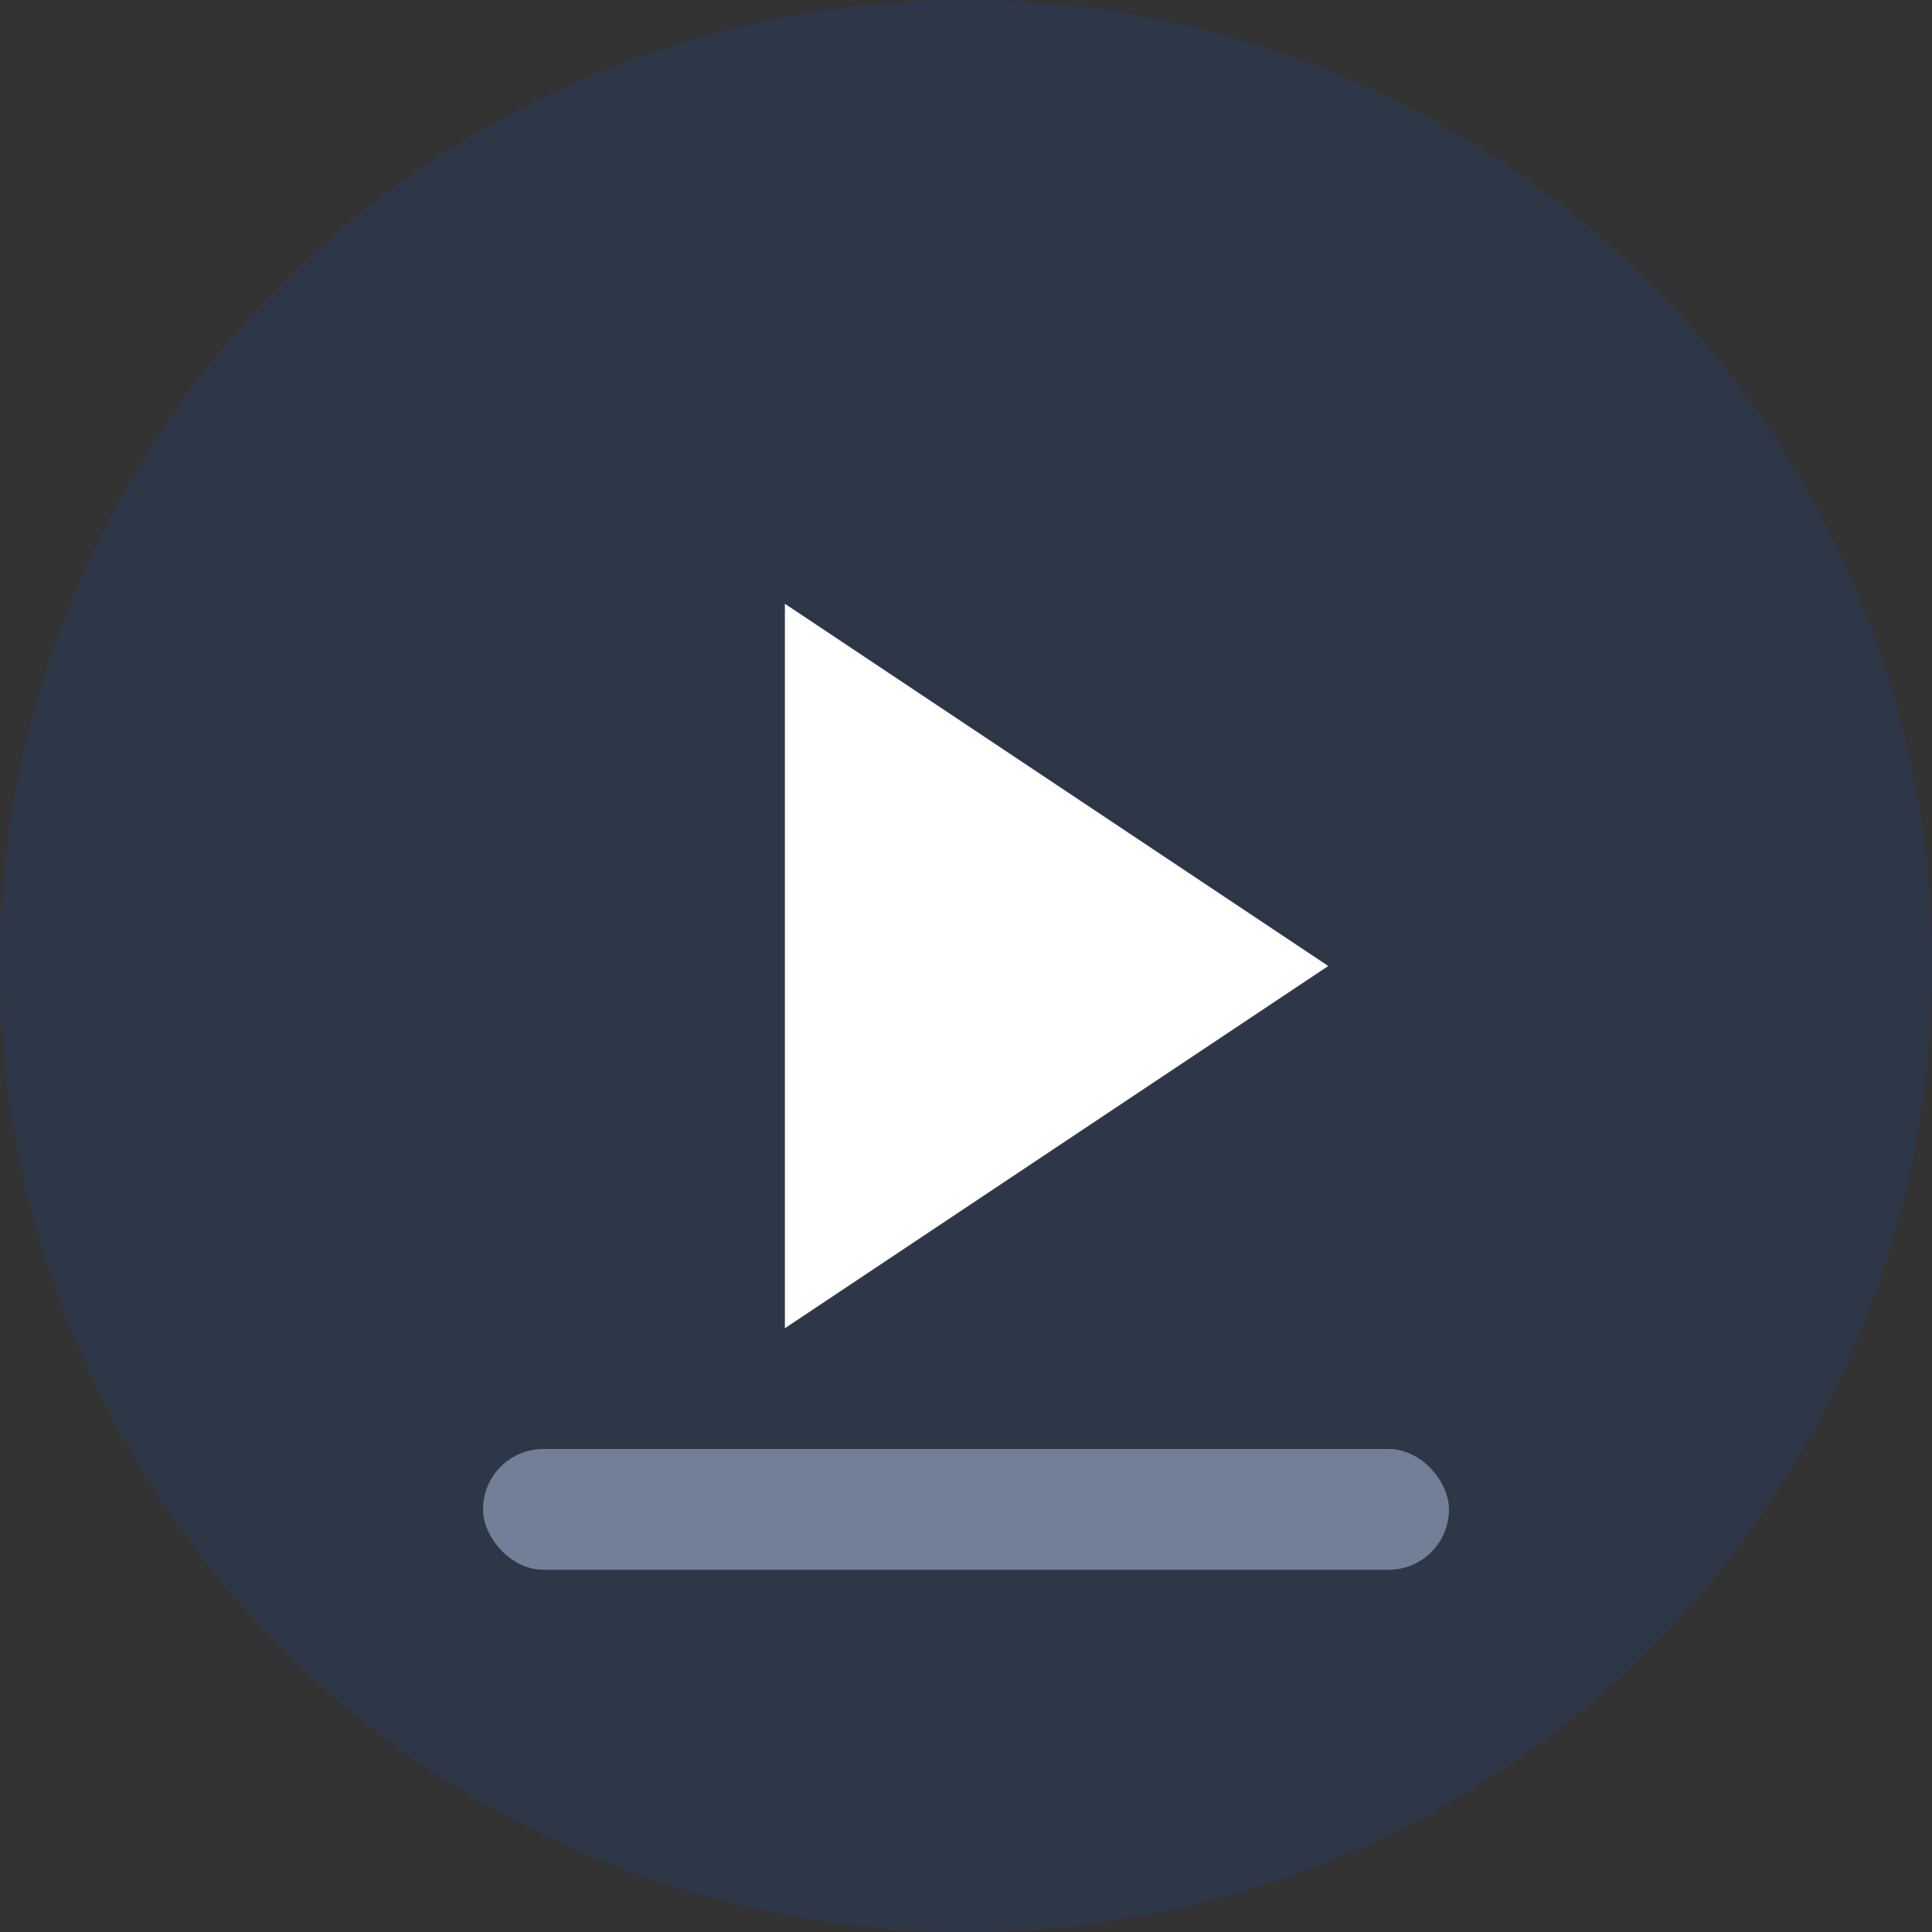
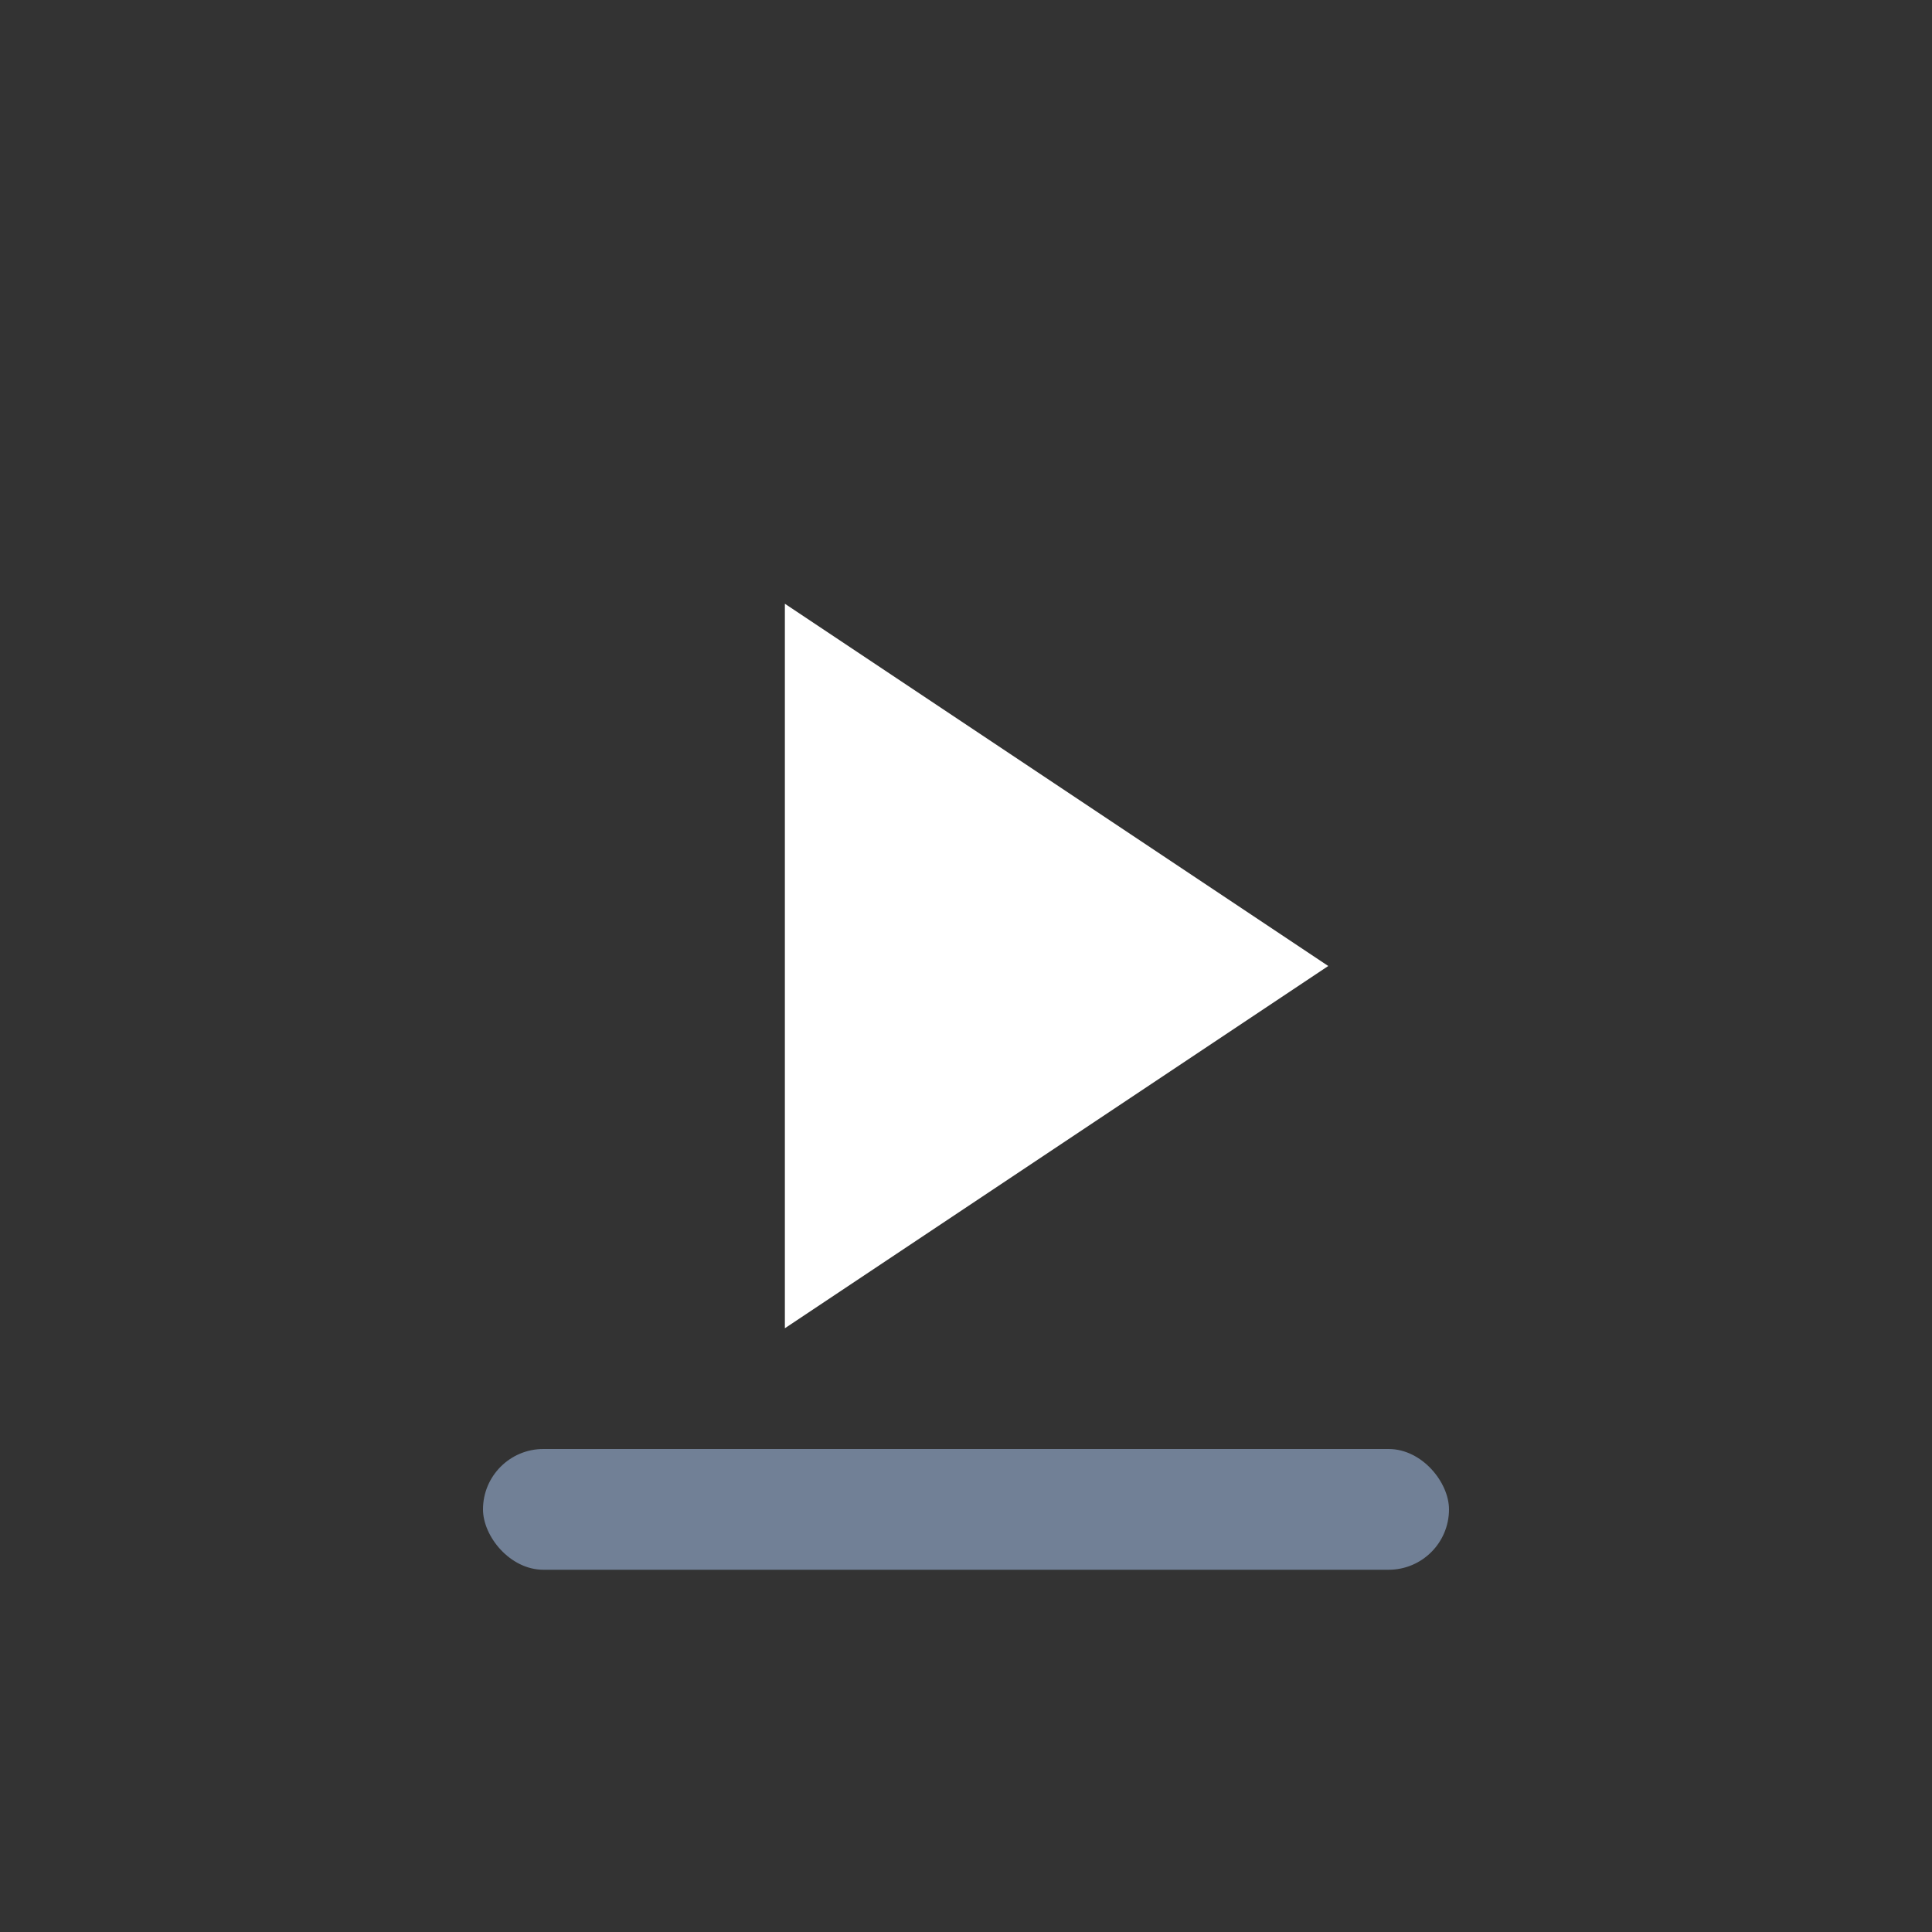
<svg xmlns="http://www.w3.org/2000/svg" width="32px" height="32px" viewBox="0 0 32 32" version="1.1">
  <rect x="0" y="0" width="32" height="32" fill="#333333" stroke="none" />
  <title>코어 비디오 에디터 파비콘</title>
  <g stroke="none" stroke-width="1" fill="none" fill-rule="evenodd">
-     <circle fill="#2D3748" cx="16" cy="16" r="16" />
    <path d="M22,16 L13,22 L13,10 L22,16 Z" fill="#FFFFFF" />
    <rect fill="#718096" x="8" y="24" width="16" height="2" rx="1" />
  </g>
</svg>